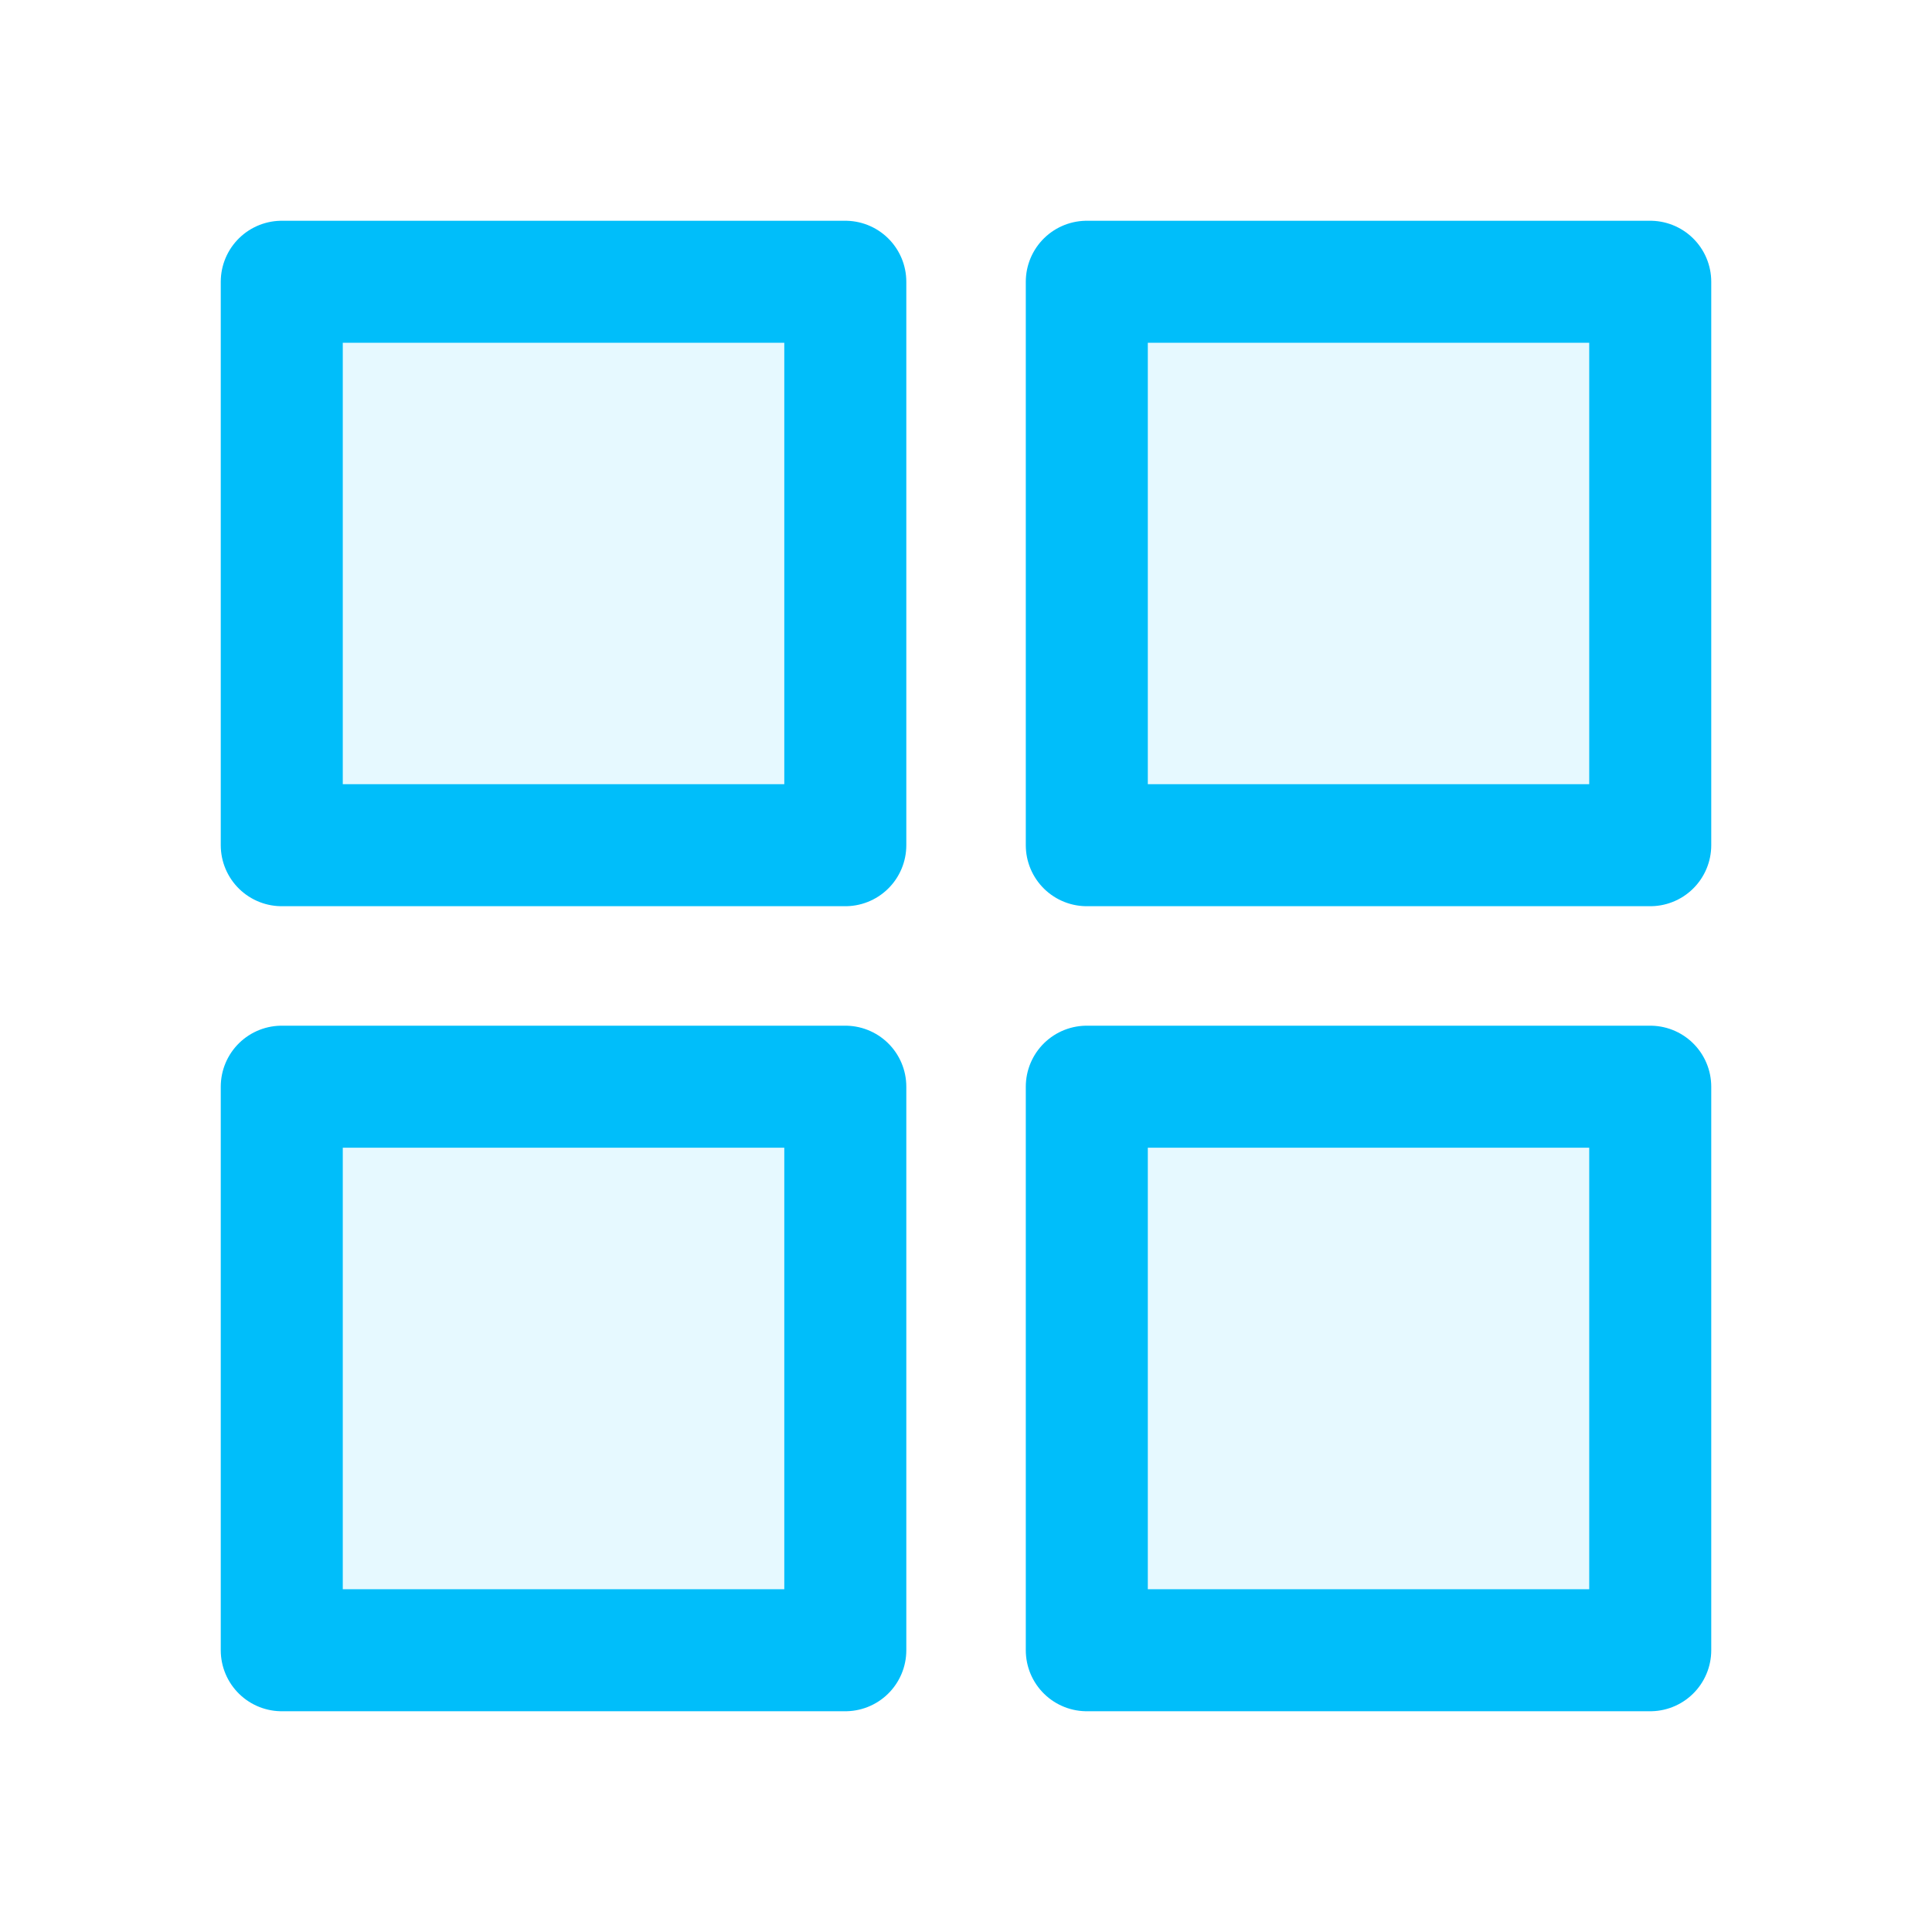
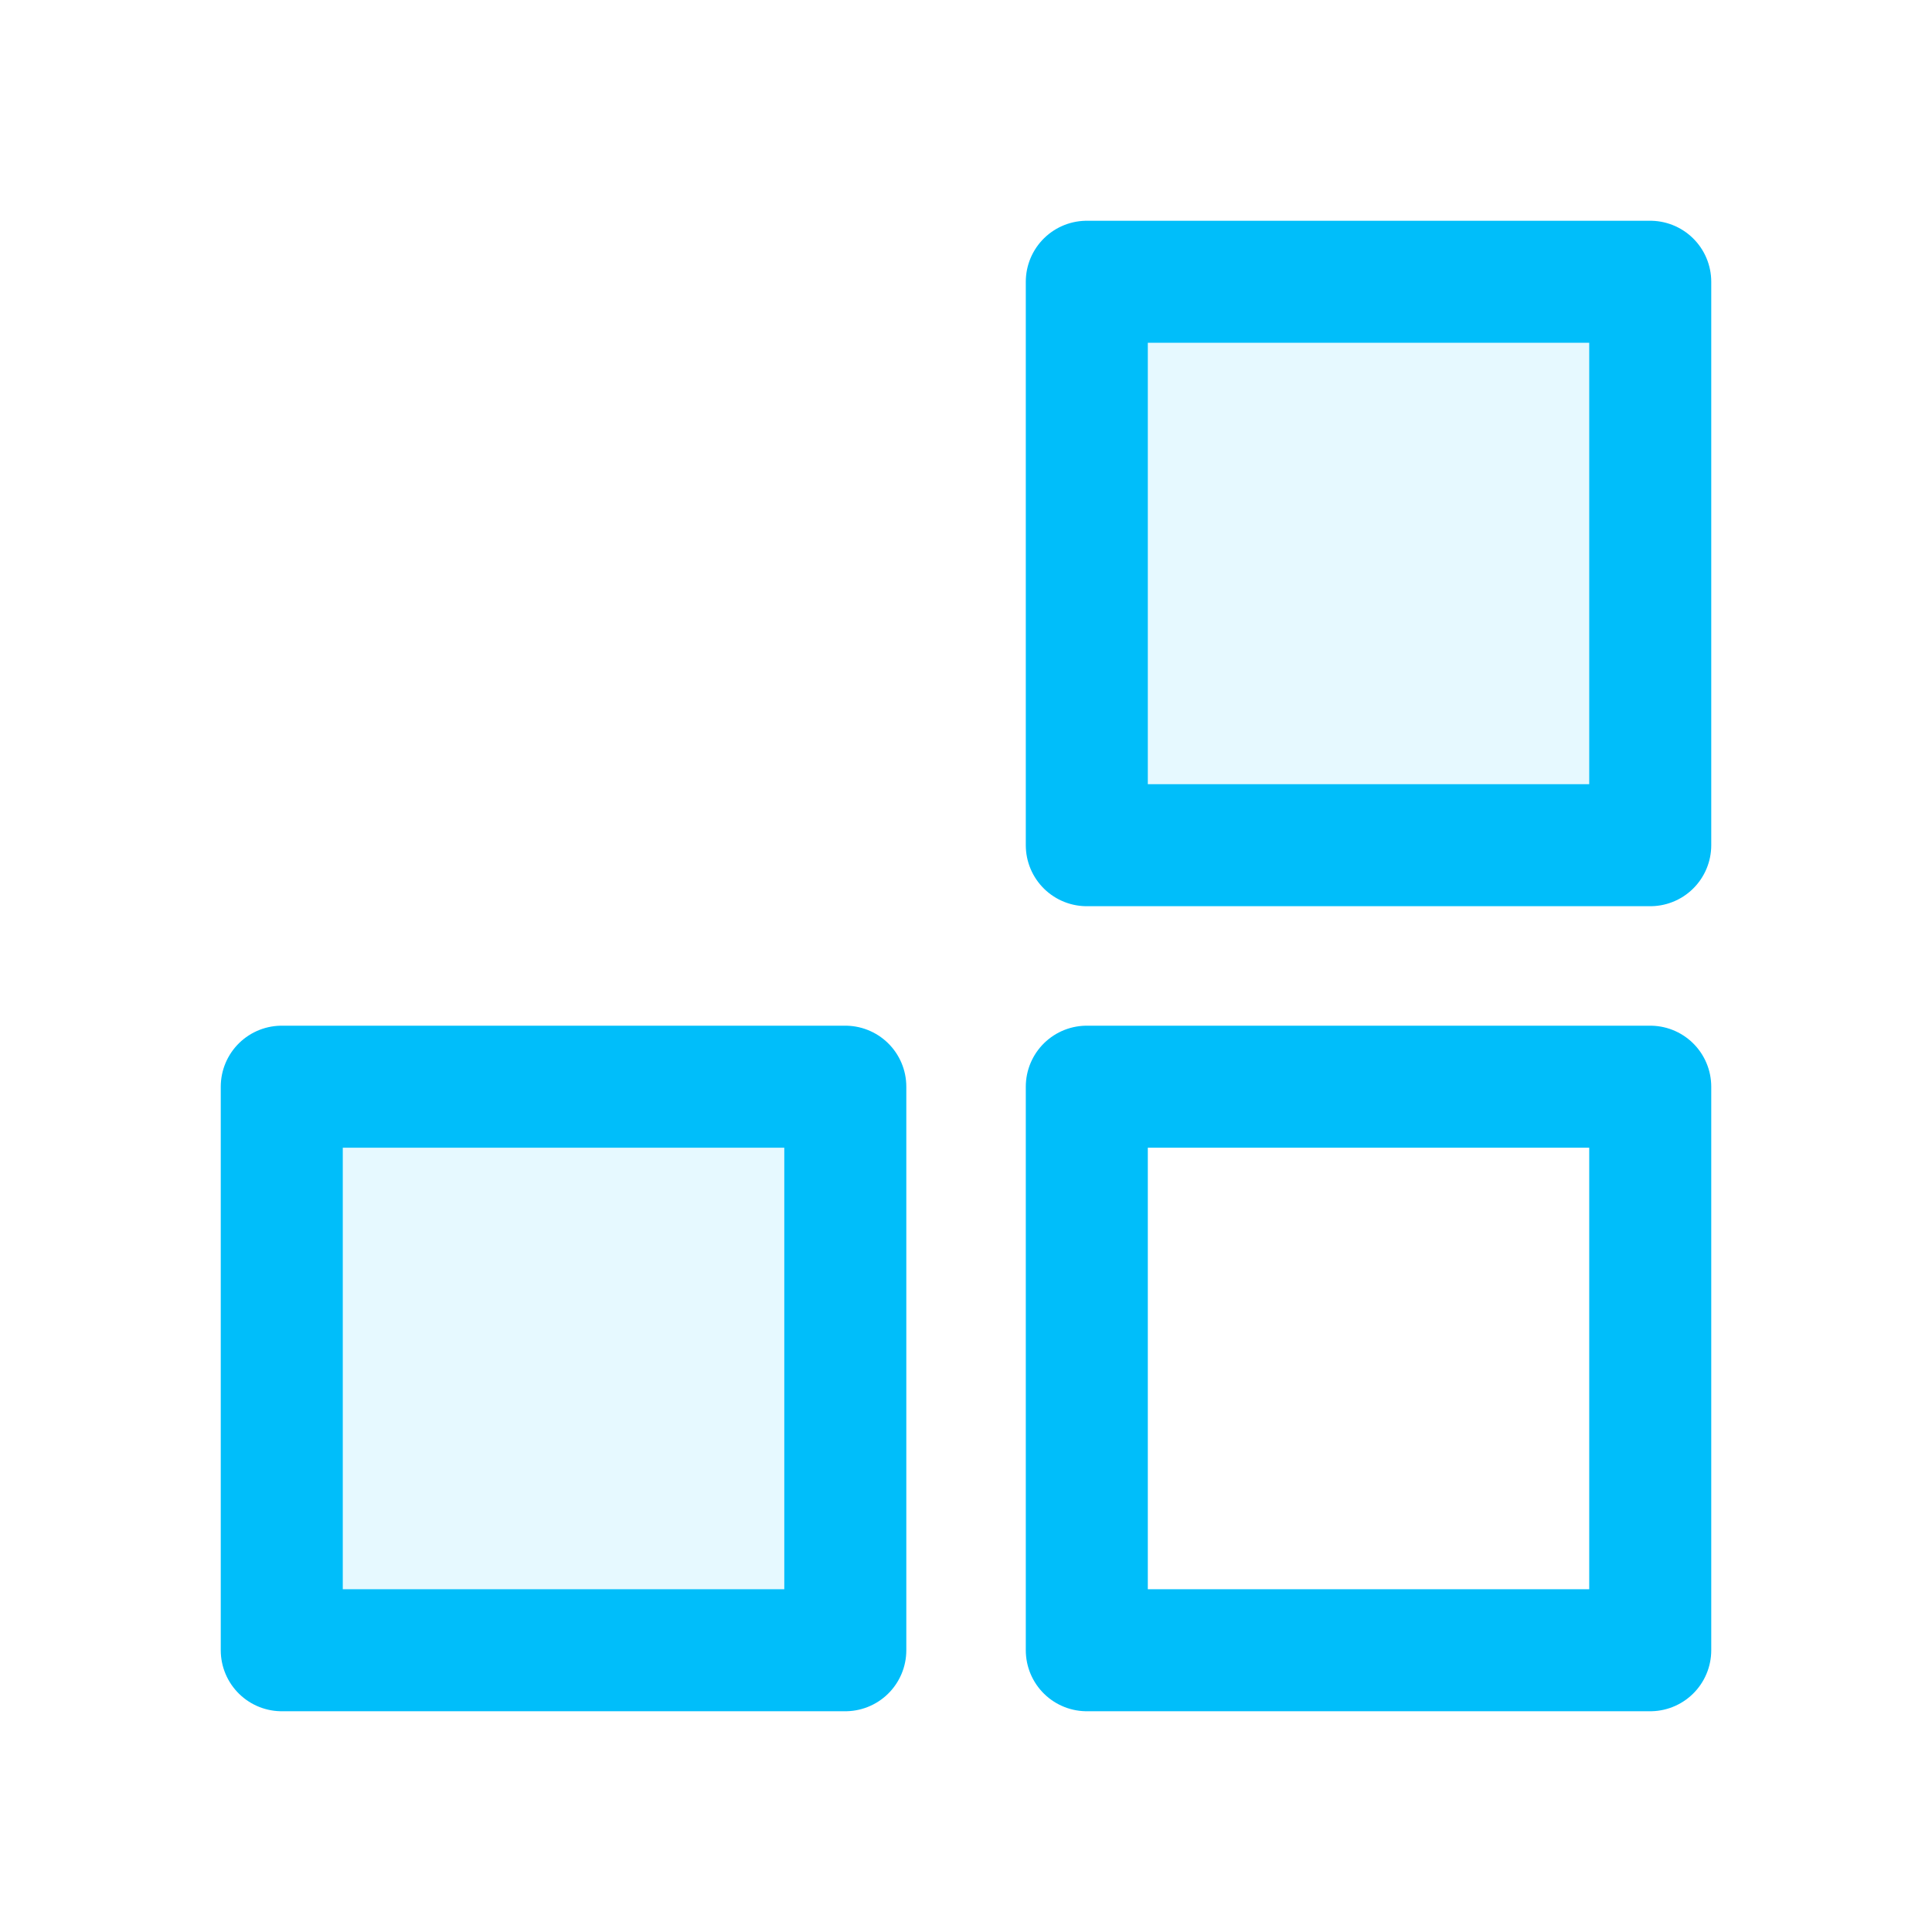
<svg xmlns="http://www.w3.org/2000/svg" width="19" height="19" viewBox="0 0 19 19" fill="none">
-   <path d="M2.771 2.771H8.313V8.312H2.771V2.771Z" fill="#00BEFA" fill-opacity="0.1" />
  <path d="M2.771 10.687H8.313V16.229H2.771V10.687Z" fill="#00BEFA" fill-opacity="0.1" />
  <path d="M10.688 2.771H16.229V8.312H10.688V2.771Z" fill="#00BEFA" fill-opacity="0.1" />
-   <path d="M10.688 10.687H16.229V16.229H10.688V10.687Z" fill="#00BEFA" fill-opacity="0.1" />
-   <path d="M2.771 2.771H8.313V8.312H2.771V2.771Z" stroke="#00BEFA" stroke-width="1.2" stroke-linecap="round" stroke-linejoin="round" />
  <path d="M2.771 10.687H8.313V16.229H2.771V10.687Z" stroke="#00BEFA" stroke-width="1.2" stroke-linecap="round" stroke-linejoin="round" />
  <path d="M10.688 2.771H16.229V8.312H10.688V2.771Z" stroke="#00BEFA" stroke-width="1.2" stroke-linecap="round" stroke-linejoin="round" />
  <path d="M10.688 10.687H16.229V16.229H10.688V10.687Z" stroke="#00BEFA" stroke-width="1.2" stroke-linecap="round" stroke-linejoin="round" />
</svg>